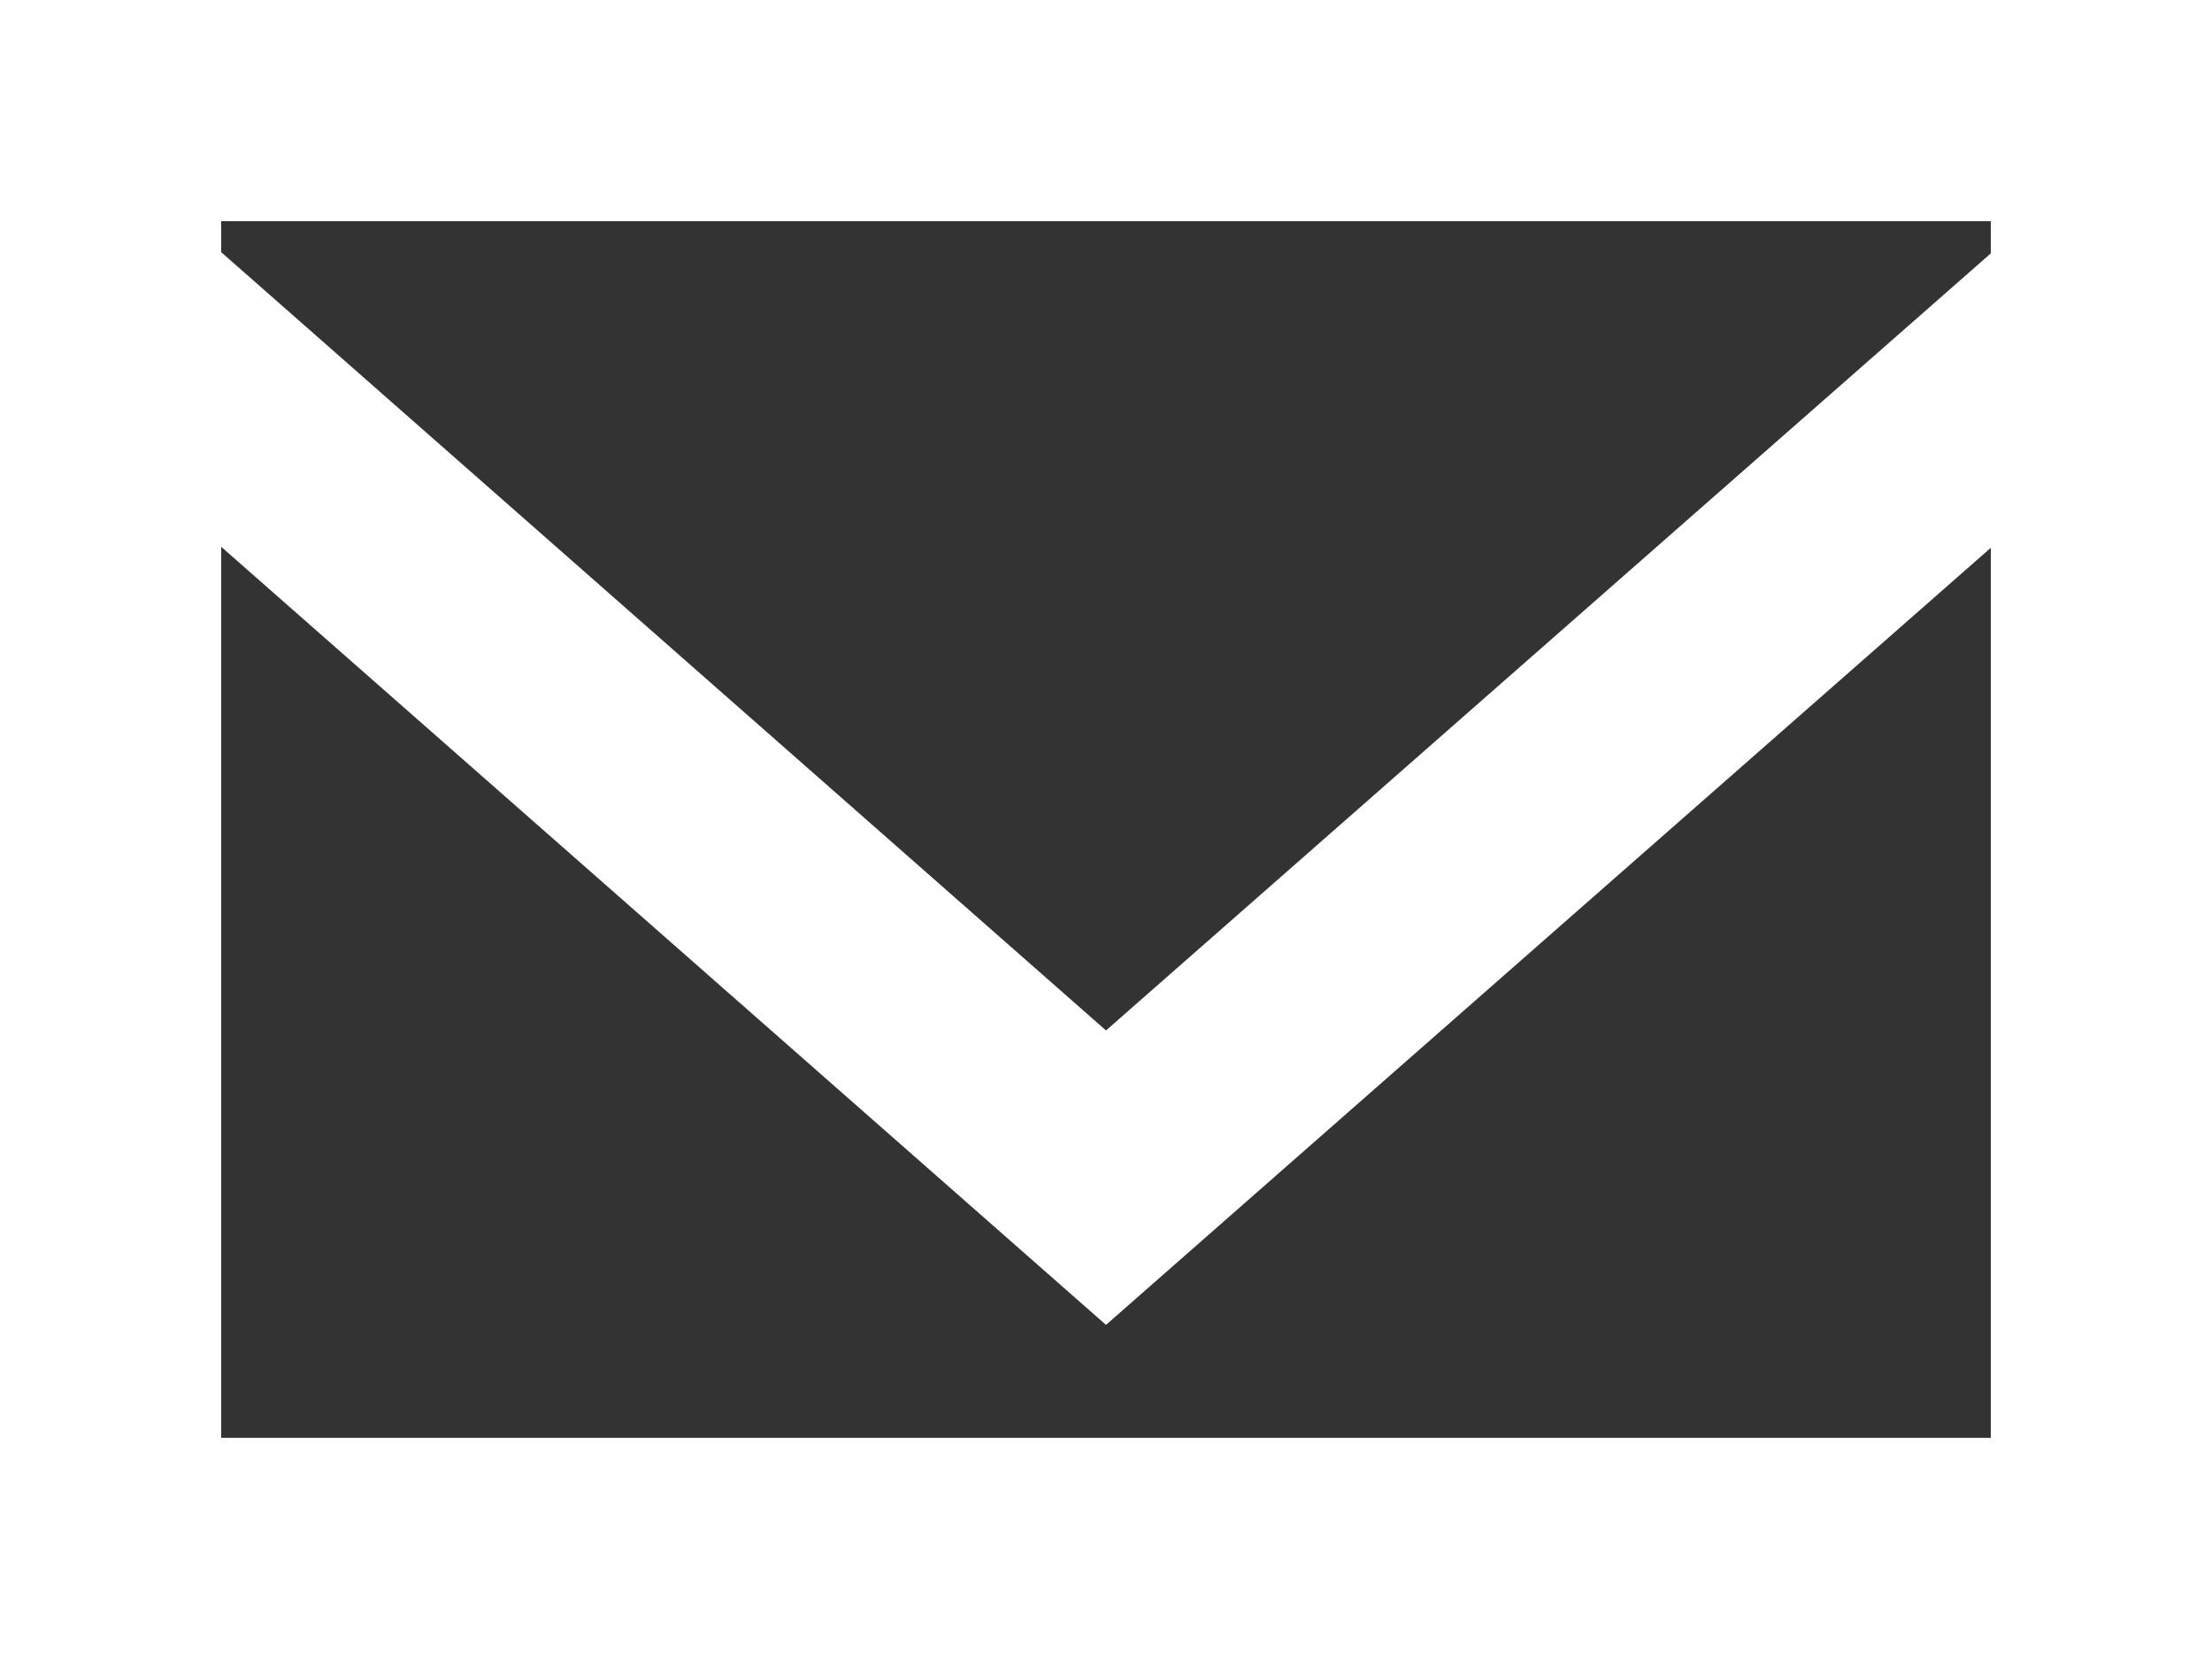
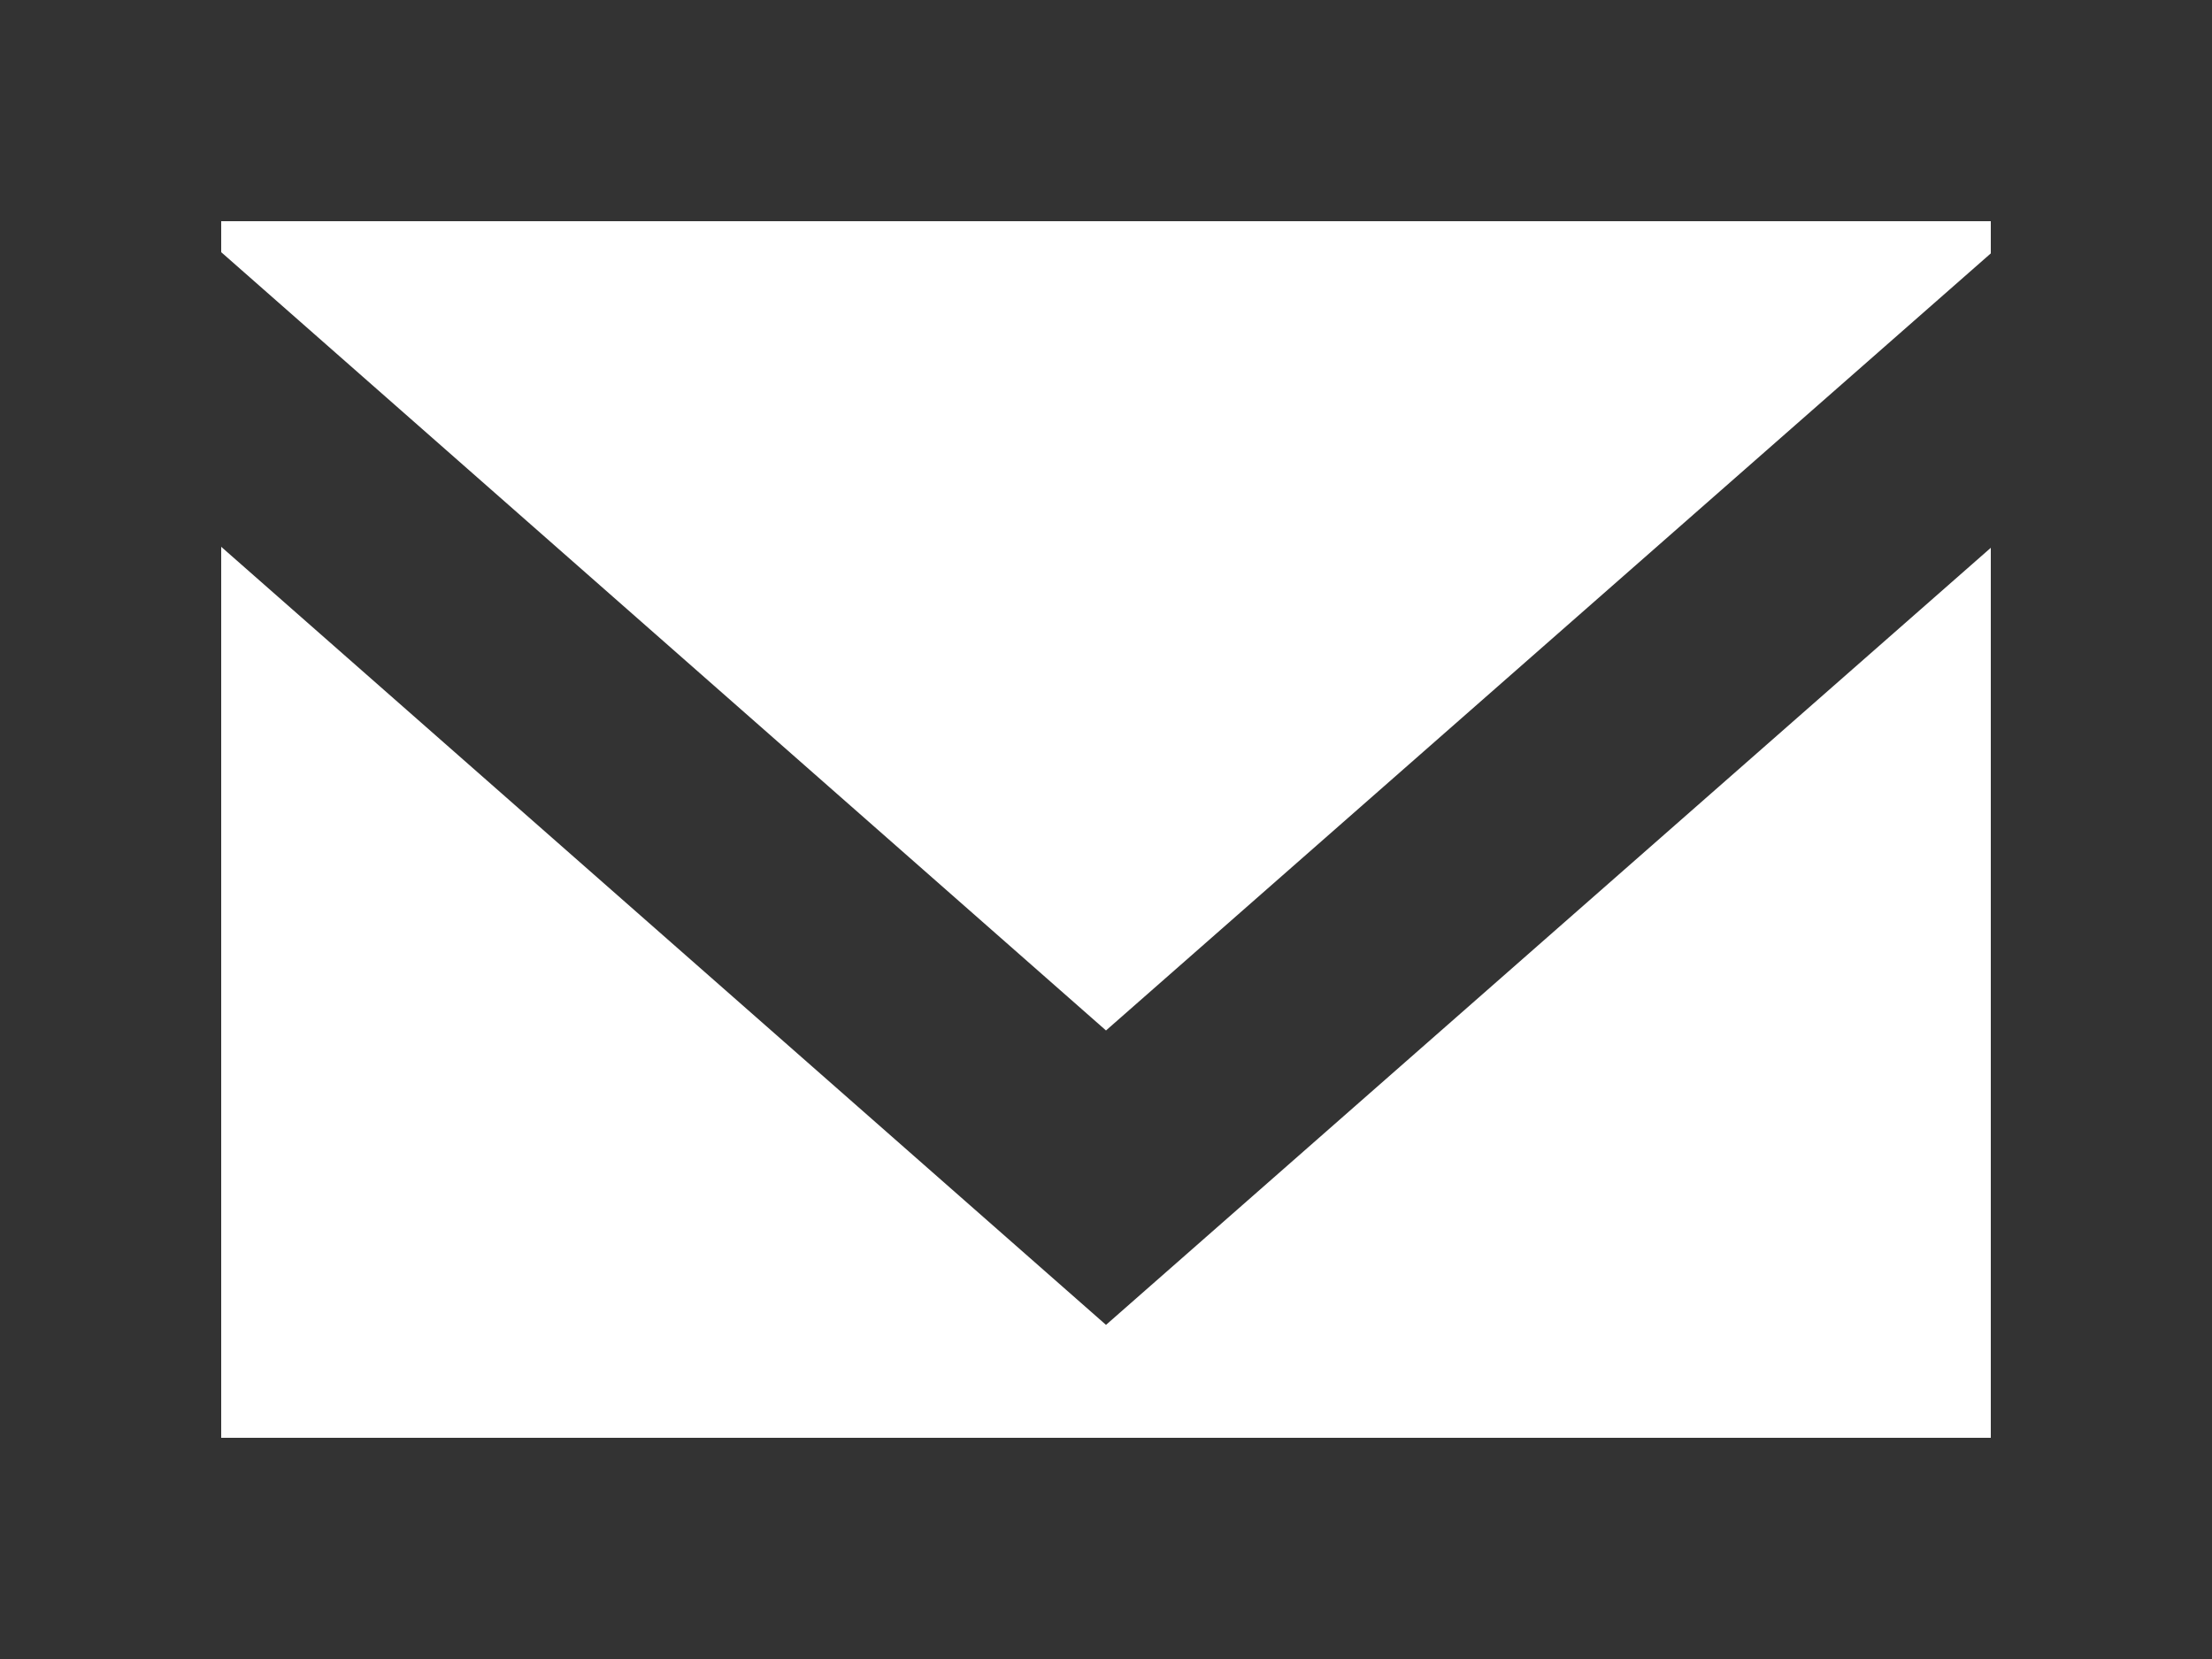
<svg xmlns="http://www.w3.org/2000/svg" width="20" height="15" viewBox="0 0 20 15">
  <rect x="0" y="0" width="20" height="15" fill="#333333" stroke="none" />
-   <path id="email" d="M260,25V40h20V25Zm2,13V29.944l8,7.035,8-7.026V38Zm16-10.709-8,7.026-8-7.037V27h16Z" transform="translate(-260 -25)" fill="#fff" />
+   <path id="email" d="M260,25h20V25Zm2,13V29.944l8,7.035,8-7.026V38Zm16-10.709-8,7.026-8-7.037V27h16Z" transform="translate(-260 -25)" fill="#fff" />
</svg>